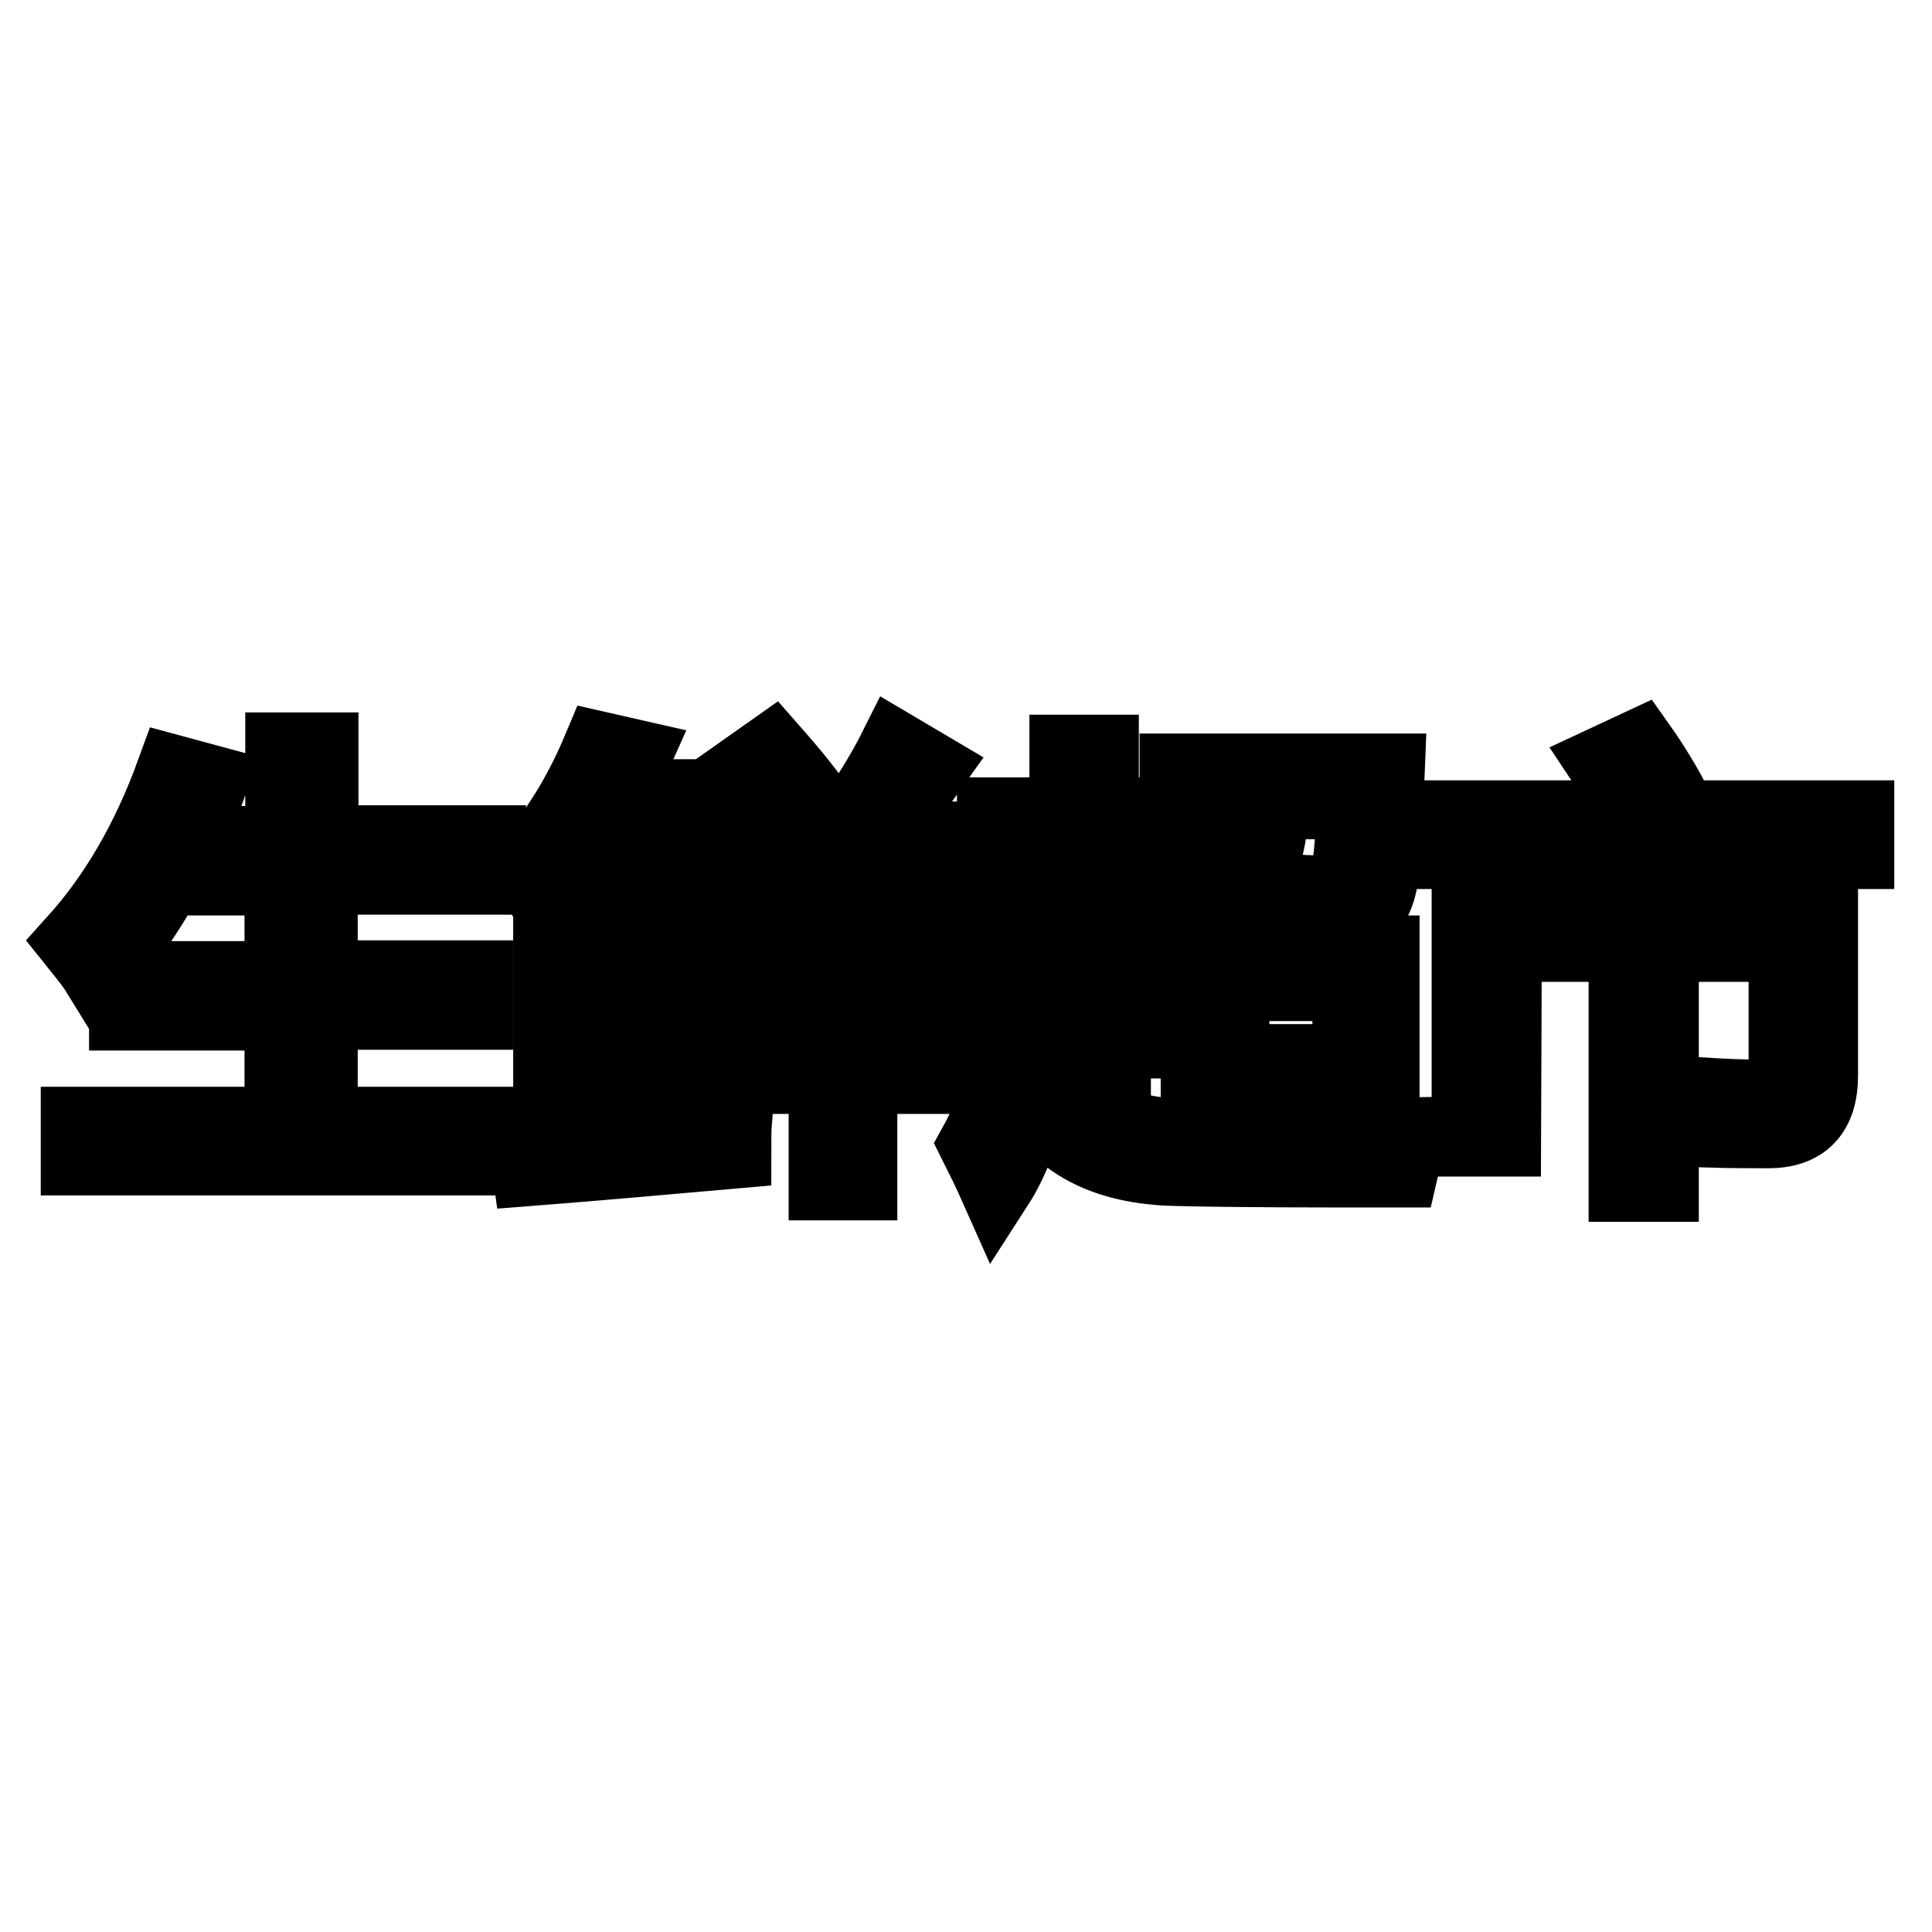
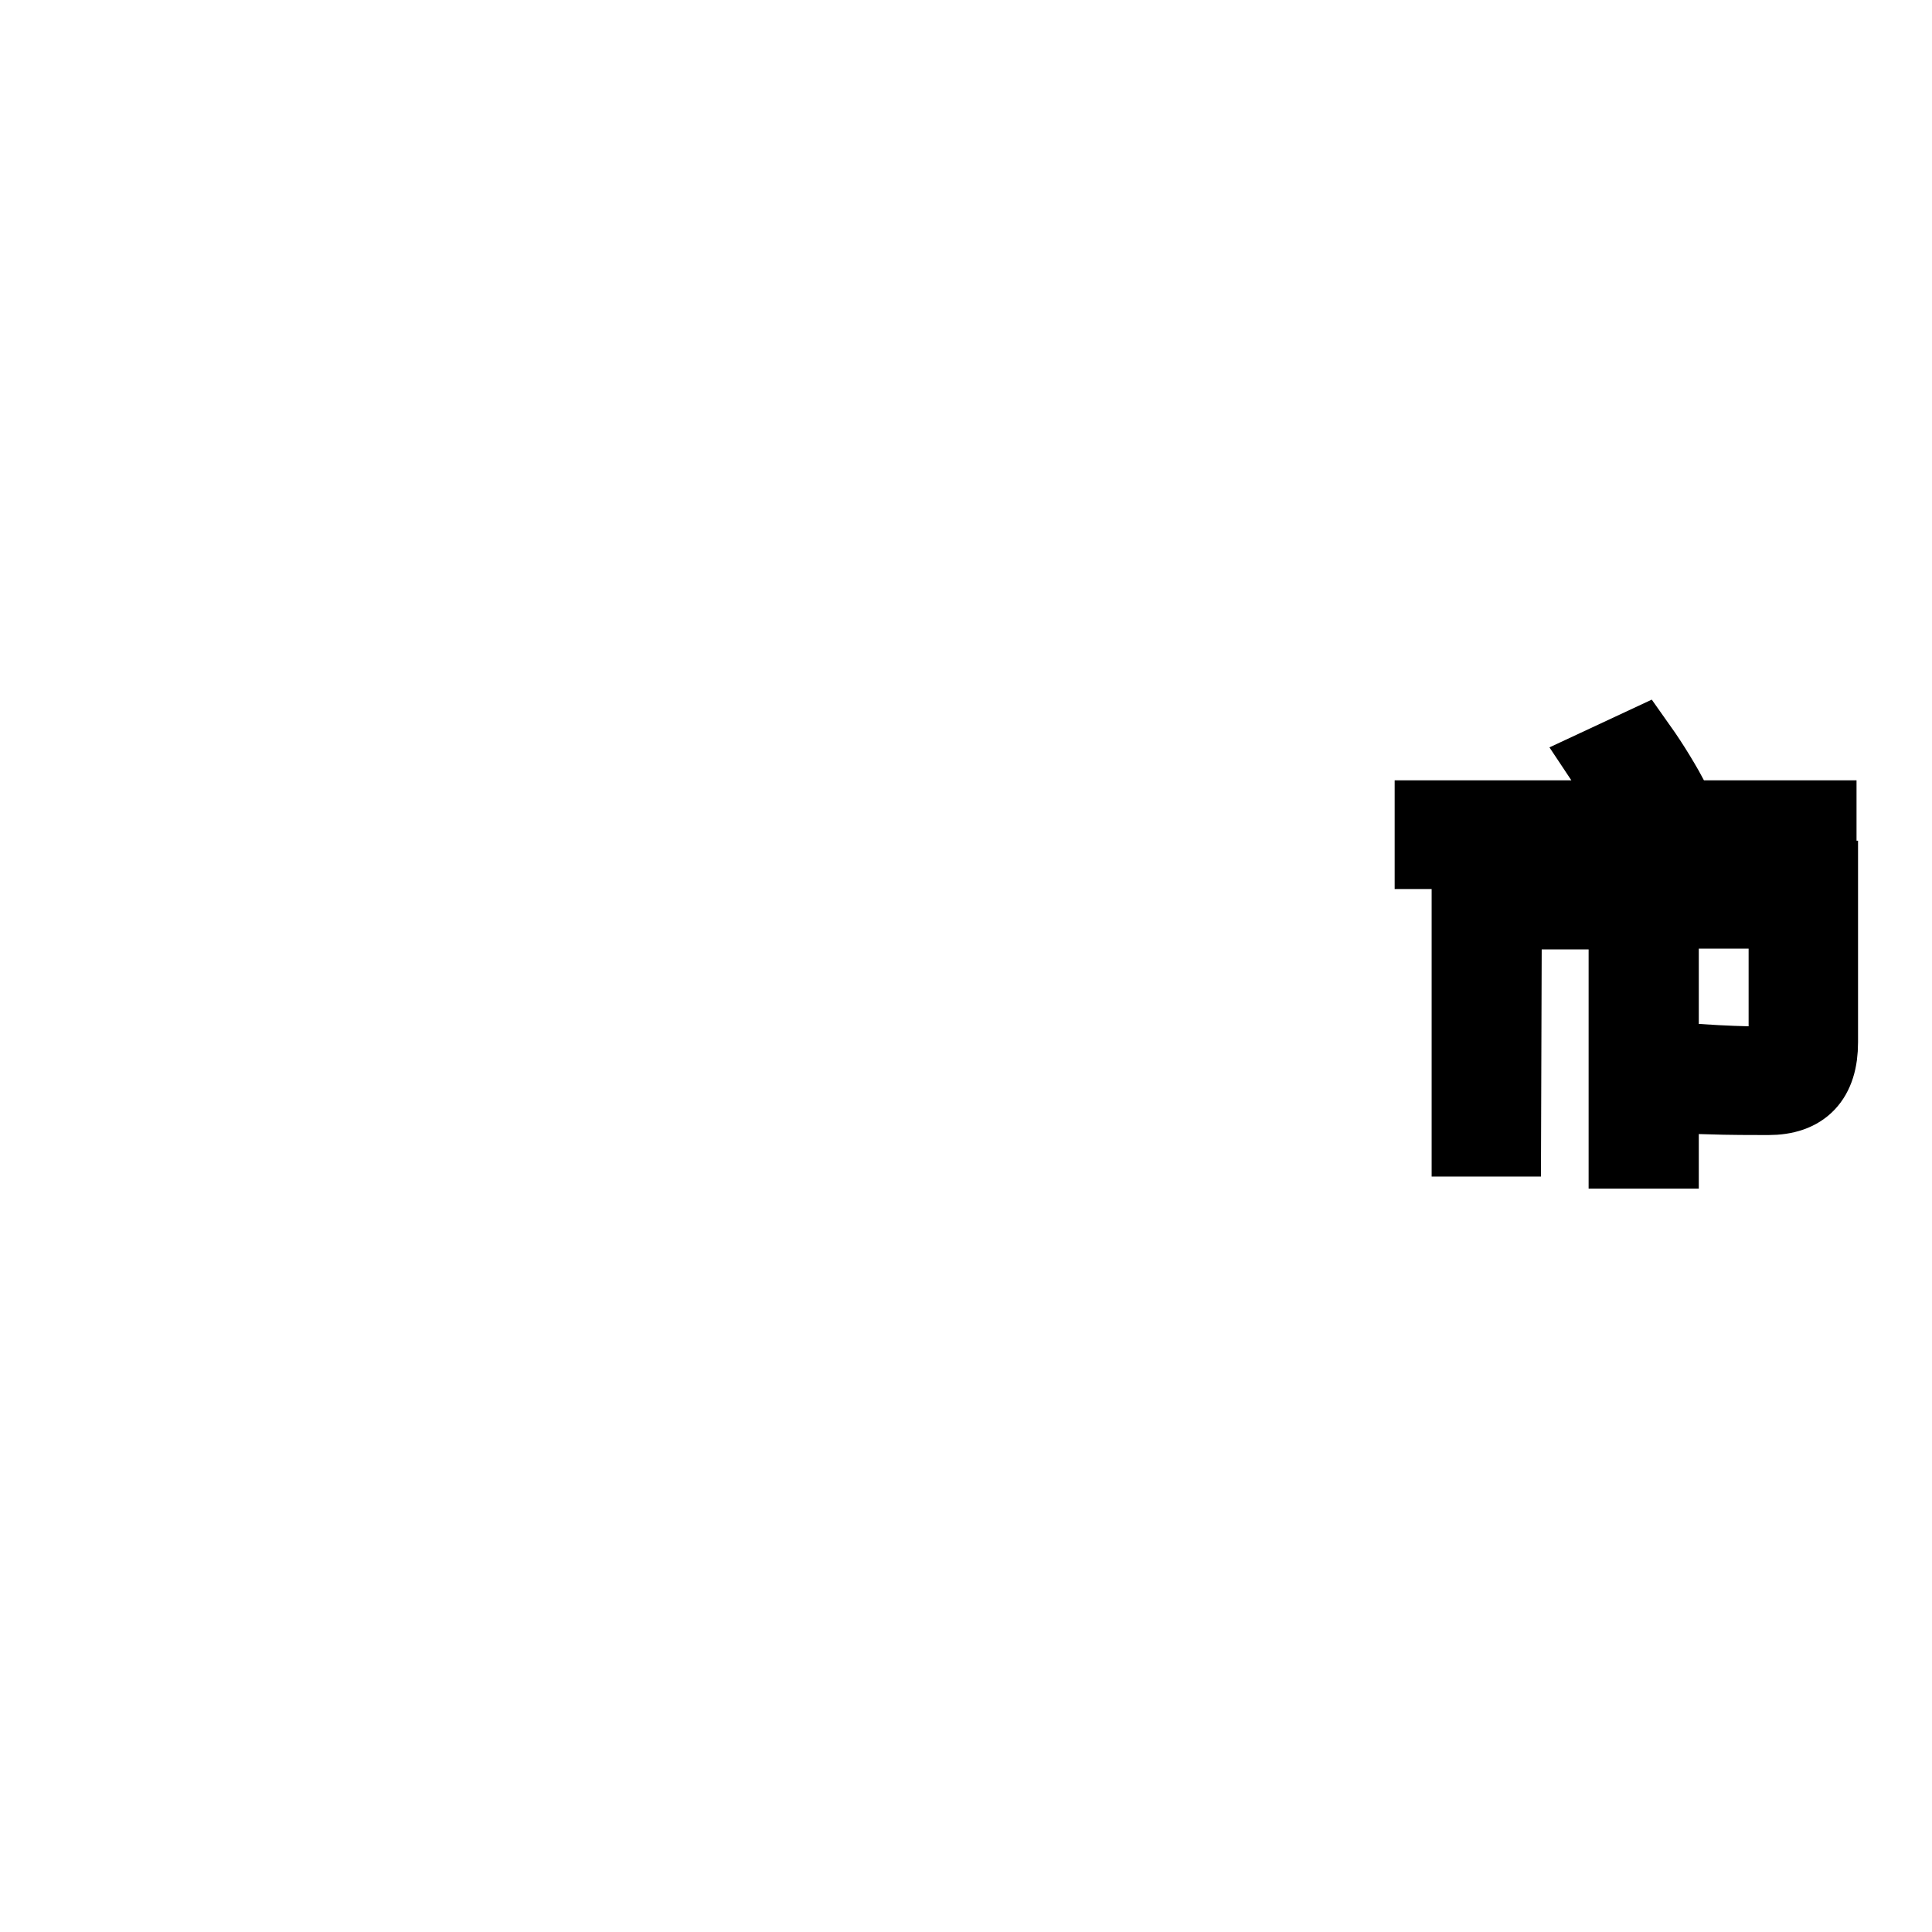
<svg xmlns="http://www.w3.org/2000/svg" version="1.1" x="0px" y="0px" viewBox="0 0 256 256" enable-background="new 0 0 256 256" xml:space="preserve">
  <g>
    <g>
-       <path stroke-width="10" fill-opacity="0" stroke="#000000" d="M10.4,149h27v-14.8H16.8v-4.5h20.6v-13.4H22c-2.6,4.6-5.5,8.9-8.9,12.6c-0.8-1.3-1.9-2.6-3.1-4.1c5.5-6.1,9.8-13.6,13-22.4l4.8,1.3c-1,2.8-2.2,5.5-3.4,8.1h13.1V99.4h5v12.3h22.2v4.5H42.4v13.4H63v4.5H42.4V149h25.4v4.4H10.4V149z" />
-       <path stroke-width="10" fill-opacity="0" stroke="#000000" d="M69.6,115.1c4-4.3,7.3-9.6,9.9-15.8l4.4,1c-0.8,1.8-1.7,3.6-2.7,5.3h11.1v3.7c-1.7,2.6-3.1,4.8-4.4,6.6h7.2v27.8h-3.9v-1.6H76.9v2.5h-3.9v-26.6l-0.7,0.9C71.7,118.1,70.9,116.8,69.6,115.1z M69.6,150.4c8.2-0.5,17.4-1.2,27.7-2c-0.1,1.2-0.1,2.6-0.1,4.1c-10.2,0.9-19.3,1.7-27,2.3L69.6,150.4z M87.5,109.3h-8.4c-1.4,2.3-2.9,4.6-4.5,6.6h8.7C84.6,114,86,111.9,87.5,109.3z M76.9,127.3H82v-7.7h-5.1L76.9,127.3L76.9,127.3z M76.9,138.6H82v-7.8h-5.1L76.9,138.6L76.9,138.6z M91.2,119.6H86v7.7h5.2V119.6z M86,138.6h5.2v-7.8H86V138.6z M96.7,138.5h12.8v-9.9H98.5v-4.1h11.1v-9.2H96.9v-4.1h14.4c3.3-4.7,5.8-8.7,7.4-11.9l4.4,2.6c-2.7,3.8-5.1,6.9-7,9.3h10.4v4.1h-12.6v9.2h11.5v4.1h-11.5v9.9h13.5v4.1h-13.5v14.1h-4.4v-14.1H96.7L96.7,138.5L96.7,138.5z M98.9,102l3.4-2.4c2.9,3.3,5.1,6,6.5,8.3l-3.9,2.6C103.5,108,101.4,105.2,98.9,102z" />
-       <path stroke-width="10" fill-opacity="0" stroke="#000000" d="M129.4,151.6c2.9-5.2,4.5-12.9,4.8-23.3l4.3,0.2c-0.1,3.8-0.4,7.3-0.8,10.5c1.4,3,3.2,5.5,5.5,7.3v-21.5h-13.4v-4.2h11.6v-8.3h-9.6V108h9.6v-8.3h4.5v8.3h8.7v4.2h-8.7v8.3h9.4v4.2h-7.8v9h8.3v4.2h-8.3v10.9c2.8,1.2,6,1.8,9.7,1.8c7.4,0.1,17.4,0,30-0.2c-0.7,1.7-1.3,3.3-1.6,4.6c-11.7,0-21.6,0-29.8-0.2c-9.4-0.2-15.7-3.6-19.1-10.1c-1.1,5-2.7,9.2-4.7,12.3C131.2,155.2,130.3,153.4,129.4,151.6z M156,106.1v-3.9h27.8c-0.2,5.3-0.5,9.8-0.8,13.4c-0.4,4.5-2.7,6.7-6.9,6.9c-2.1,0-4.5,0-7.3-0.2c-0.2-1.4-0.5-3-0.9-4.6c2.9,0.5,5.3,0.7,7.3,0.6c2.2,0,3.4-1.3,3.7-3.7c0.3-2.2,0.5-5,0.6-8.4h-11c-0.3,8.8-3.6,14.9-9.8,18.4c-0.7-1.2-1.7-2.4-2.8-3.7c5.4-2.9,8.1-7.8,8.3-14.7H156L156,106.1z M158.8,126.3h24.3v20.8h-4.3v-2.5h-15.7v2.8h-4.3V126.3L158.8,126.3z M178.9,130.3h-15.7v10.4h15.7V130.3z" />
-       <path stroke-width="10" fill-opacity="0" stroke="#000000" d="M199.2,150.9h-4.5v-30.1h20.8v-8h-25.7v-4.4h27.1c-1.2-2.4-2.6-4.9-4.2-7.3l4.5-2.1c1.7,2.4,3.2,4.9,4.6,7.5l-3.8,1.9H246v4.4h-25.9v8h21.1v21.7c0,4.9-2.3,7.3-6.9,7.3c-2.1,0-4.9,0-8.3-0.1c-0.2-1.3-0.5-2.8-0.8-4.6c3.2,0.2,5.8,0.3,7.7,0.3c2.5,0,3.8-1.3,3.8-3.8v-16.5h-16.6v31.8h-4.6v-31.8h-16.2L199.2,150.9L199.2,150.9z" />
+       <path stroke-width="10" fill-opacity="0" stroke="#000000" d="M199.2,150.9h-4.5v-30.1h20.8v-8h-25.7v-4.4h27.1c-1.2-2.4-2.6-4.9-4.2-7.3l4.5-2.1c1.7,2.4,3.2,4.9,4.6,7.5l-3.8,1.9H246h-25.9v8h21.1v21.7c0,4.9-2.3,7.3-6.9,7.3c-2.1,0-4.9,0-8.3-0.1c-0.2-1.3-0.5-2.8-0.8-4.6c3.2,0.2,5.8,0.3,7.7,0.3c2.5,0,3.8-1.3,3.8-3.8v-16.5h-16.6v31.8h-4.6v-31.8h-16.2L199.2,150.9L199.2,150.9z" />
    </g>
  </g>
</svg>